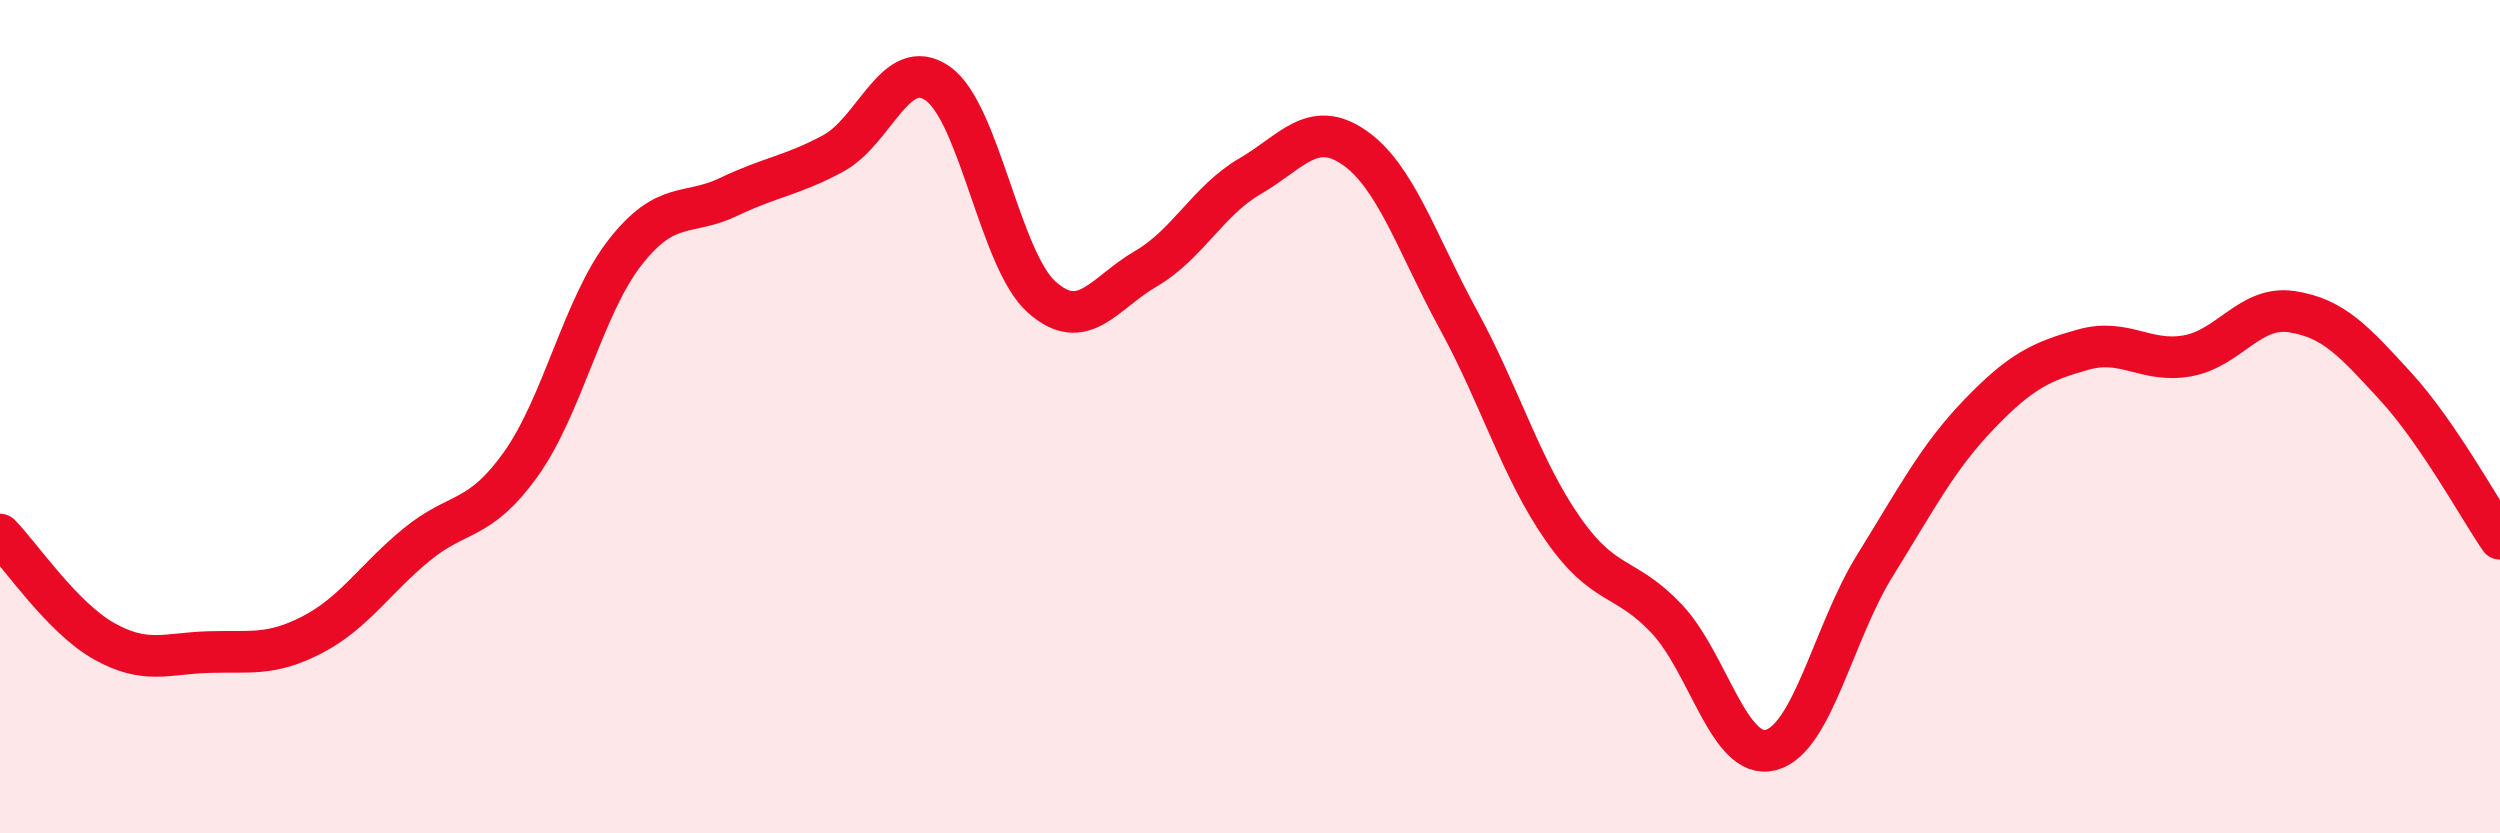
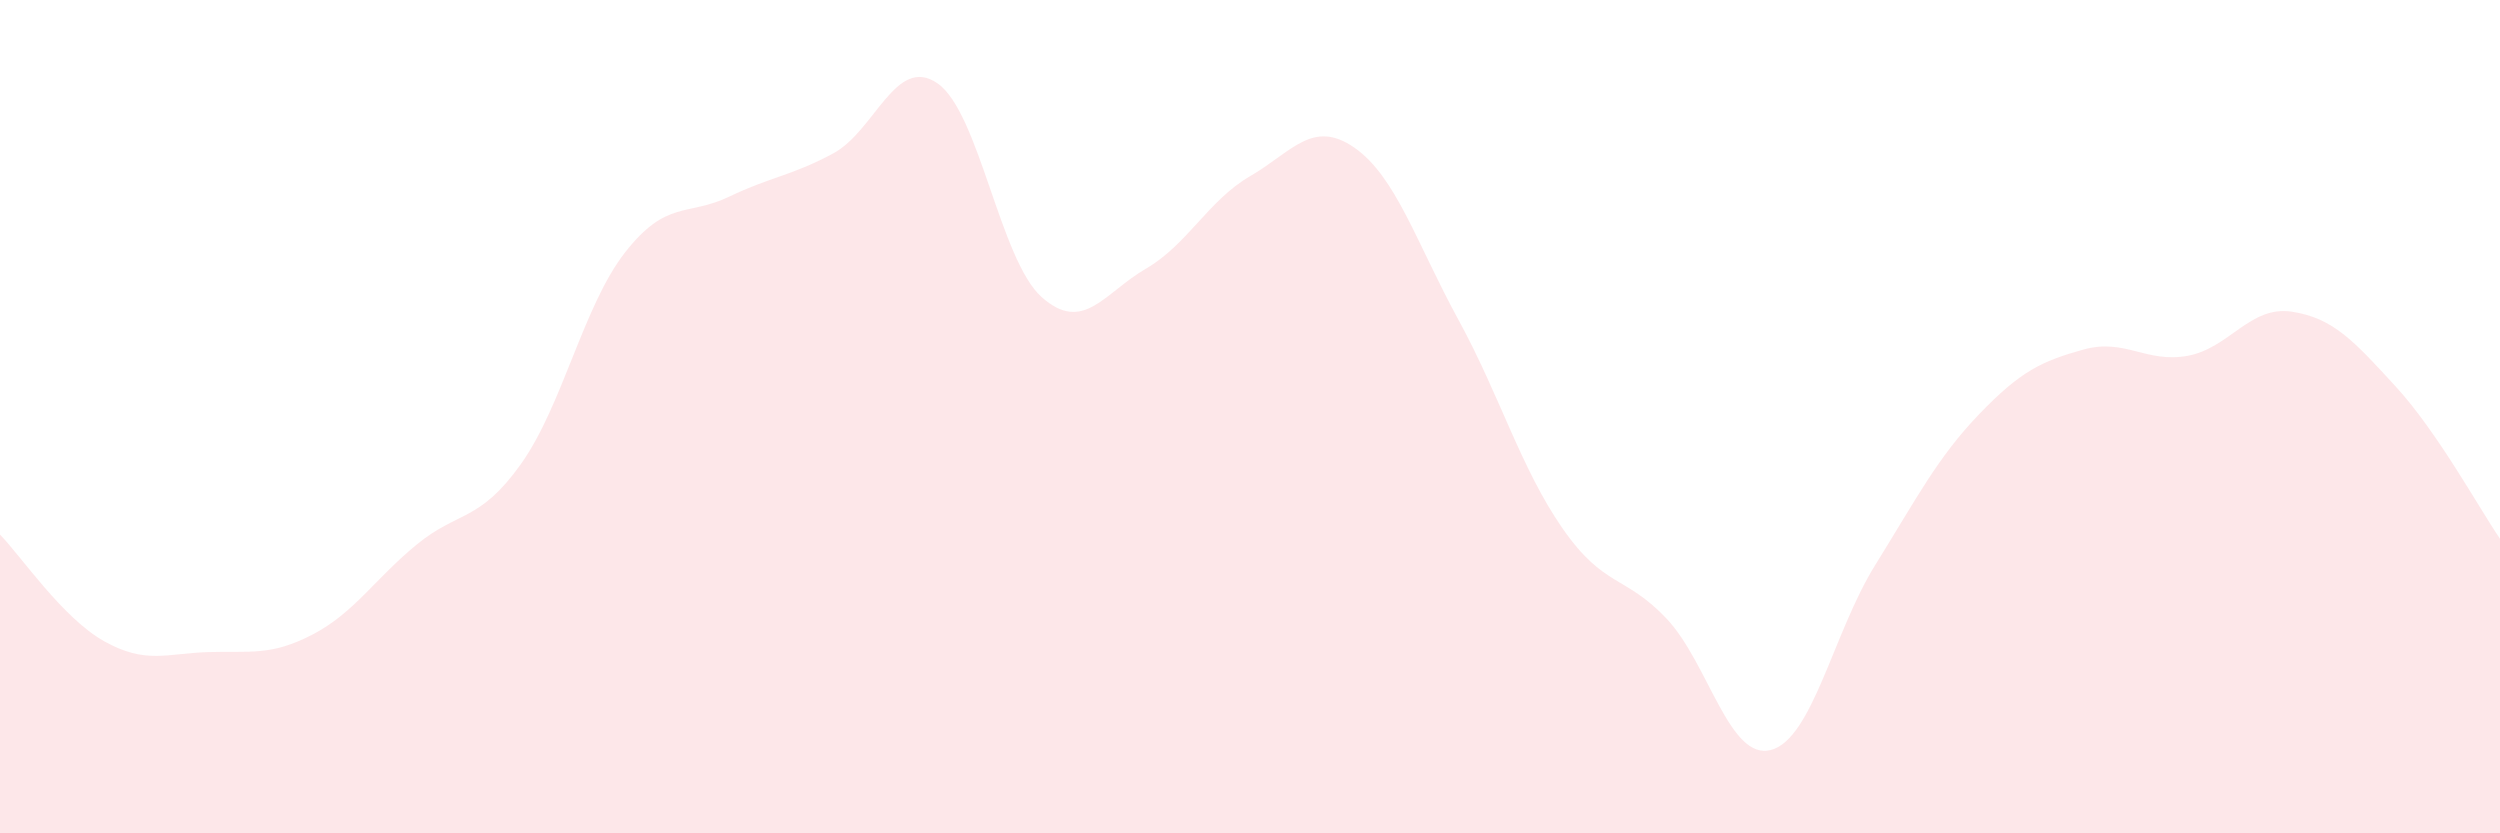
<svg xmlns="http://www.w3.org/2000/svg" width="60" height="20" viewBox="0 0 60 20">
  <path d="M 0,12.83 C 0.5,13.34 1.5,14.83 2.5,15.39 C 3.5,15.95 4,15.68 5,15.65 C 6,15.62 6.5,15.75 7.5,15.23 C 8.5,14.71 9,13.89 10,13.07 C 11,12.25 11.5,12.54 12.5,11.14 C 13.5,9.74 14,7.34 15,6.06 C 16,4.78 16.5,5.2 17.5,4.72 C 18.5,4.24 19,4.22 20,3.68 C 21,3.14 21.5,1.31 22.5,2 C 23.5,2.69 24,6.24 25,7.13 C 26,8.02 26.5,7.03 27.5,6.45 C 28.5,5.87 29,4.81 30,4.23 C 31,3.65 31.5,2.85 32.5,3.54 C 33.5,4.23 34,5.84 35,7.67 C 36,9.5 36.5,11.24 37.5,12.68 C 38.5,14.12 39,13.79 40,14.85 C 41,15.91 41.5,18.26 42.5,18 C 43.5,17.74 44,15.18 45,13.57 C 46,11.96 46.5,10.98 47.5,9.94 C 48.5,8.9 49,8.67 50,8.39 C 51,8.11 51.5,8.72 52.5,8.54 C 53.5,8.36 54,7.33 55,7.48 C 56,7.63 56.5,8.19 57.5,9.28 C 58.5,10.37 59.5,12.2 60,12.93L60 20L0 20Z" fill="#EB0A25" opacity="0.1" stroke-linecap="round" stroke-linejoin="round" />
-   <path d="M 0,12.83 C 0.5,13.34 1.5,14.83 2.5,15.39 C 3.5,15.95 4,15.68 5,15.65 C 6,15.62 6.5,15.75 7.5,15.23 C 8.5,14.71 9,13.89 10,13.07 C 11,12.25 11.5,12.54 12.5,11.14 C 13.5,9.74 14,7.34 15,6.06 C 16,4.78 16.5,5.2 17.5,4.72 C 18.5,4.24 19,4.22 20,3.68 C 21,3.14 21.5,1.31 22.5,2 C 23.5,2.69 24,6.24 25,7.13 C 26,8.02 26.5,7.03 27.5,6.45 C 28.5,5.87 29,4.81 30,4.23 C 31,3.65 31.5,2.85 32.5,3.54 C 33.5,4.23 34,5.84 35,7.67 C 36,9.5 36.5,11.24 37.5,12.68 C 38.5,14.12 39,13.79 40,14.85 C 41,15.91 41.5,18.26 42.5,18 C 43.5,17.74 44,15.18 45,13.57 C 46,11.96 46.5,10.98 47.5,9.94 C 48.5,8.9 49,8.67 50,8.39 C 51,8.11 51.5,8.72 52.5,8.54 C 53.5,8.36 54,7.33 55,7.48 C 56,7.63 56.5,8.19 57.5,9.28 C 58.5,10.37 59.5,12.2 60,12.93" stroke="#EB0A25" stroke-width="1" fill="none" stroke-linecap="round" stroke-linejoin="round" />
</svg>